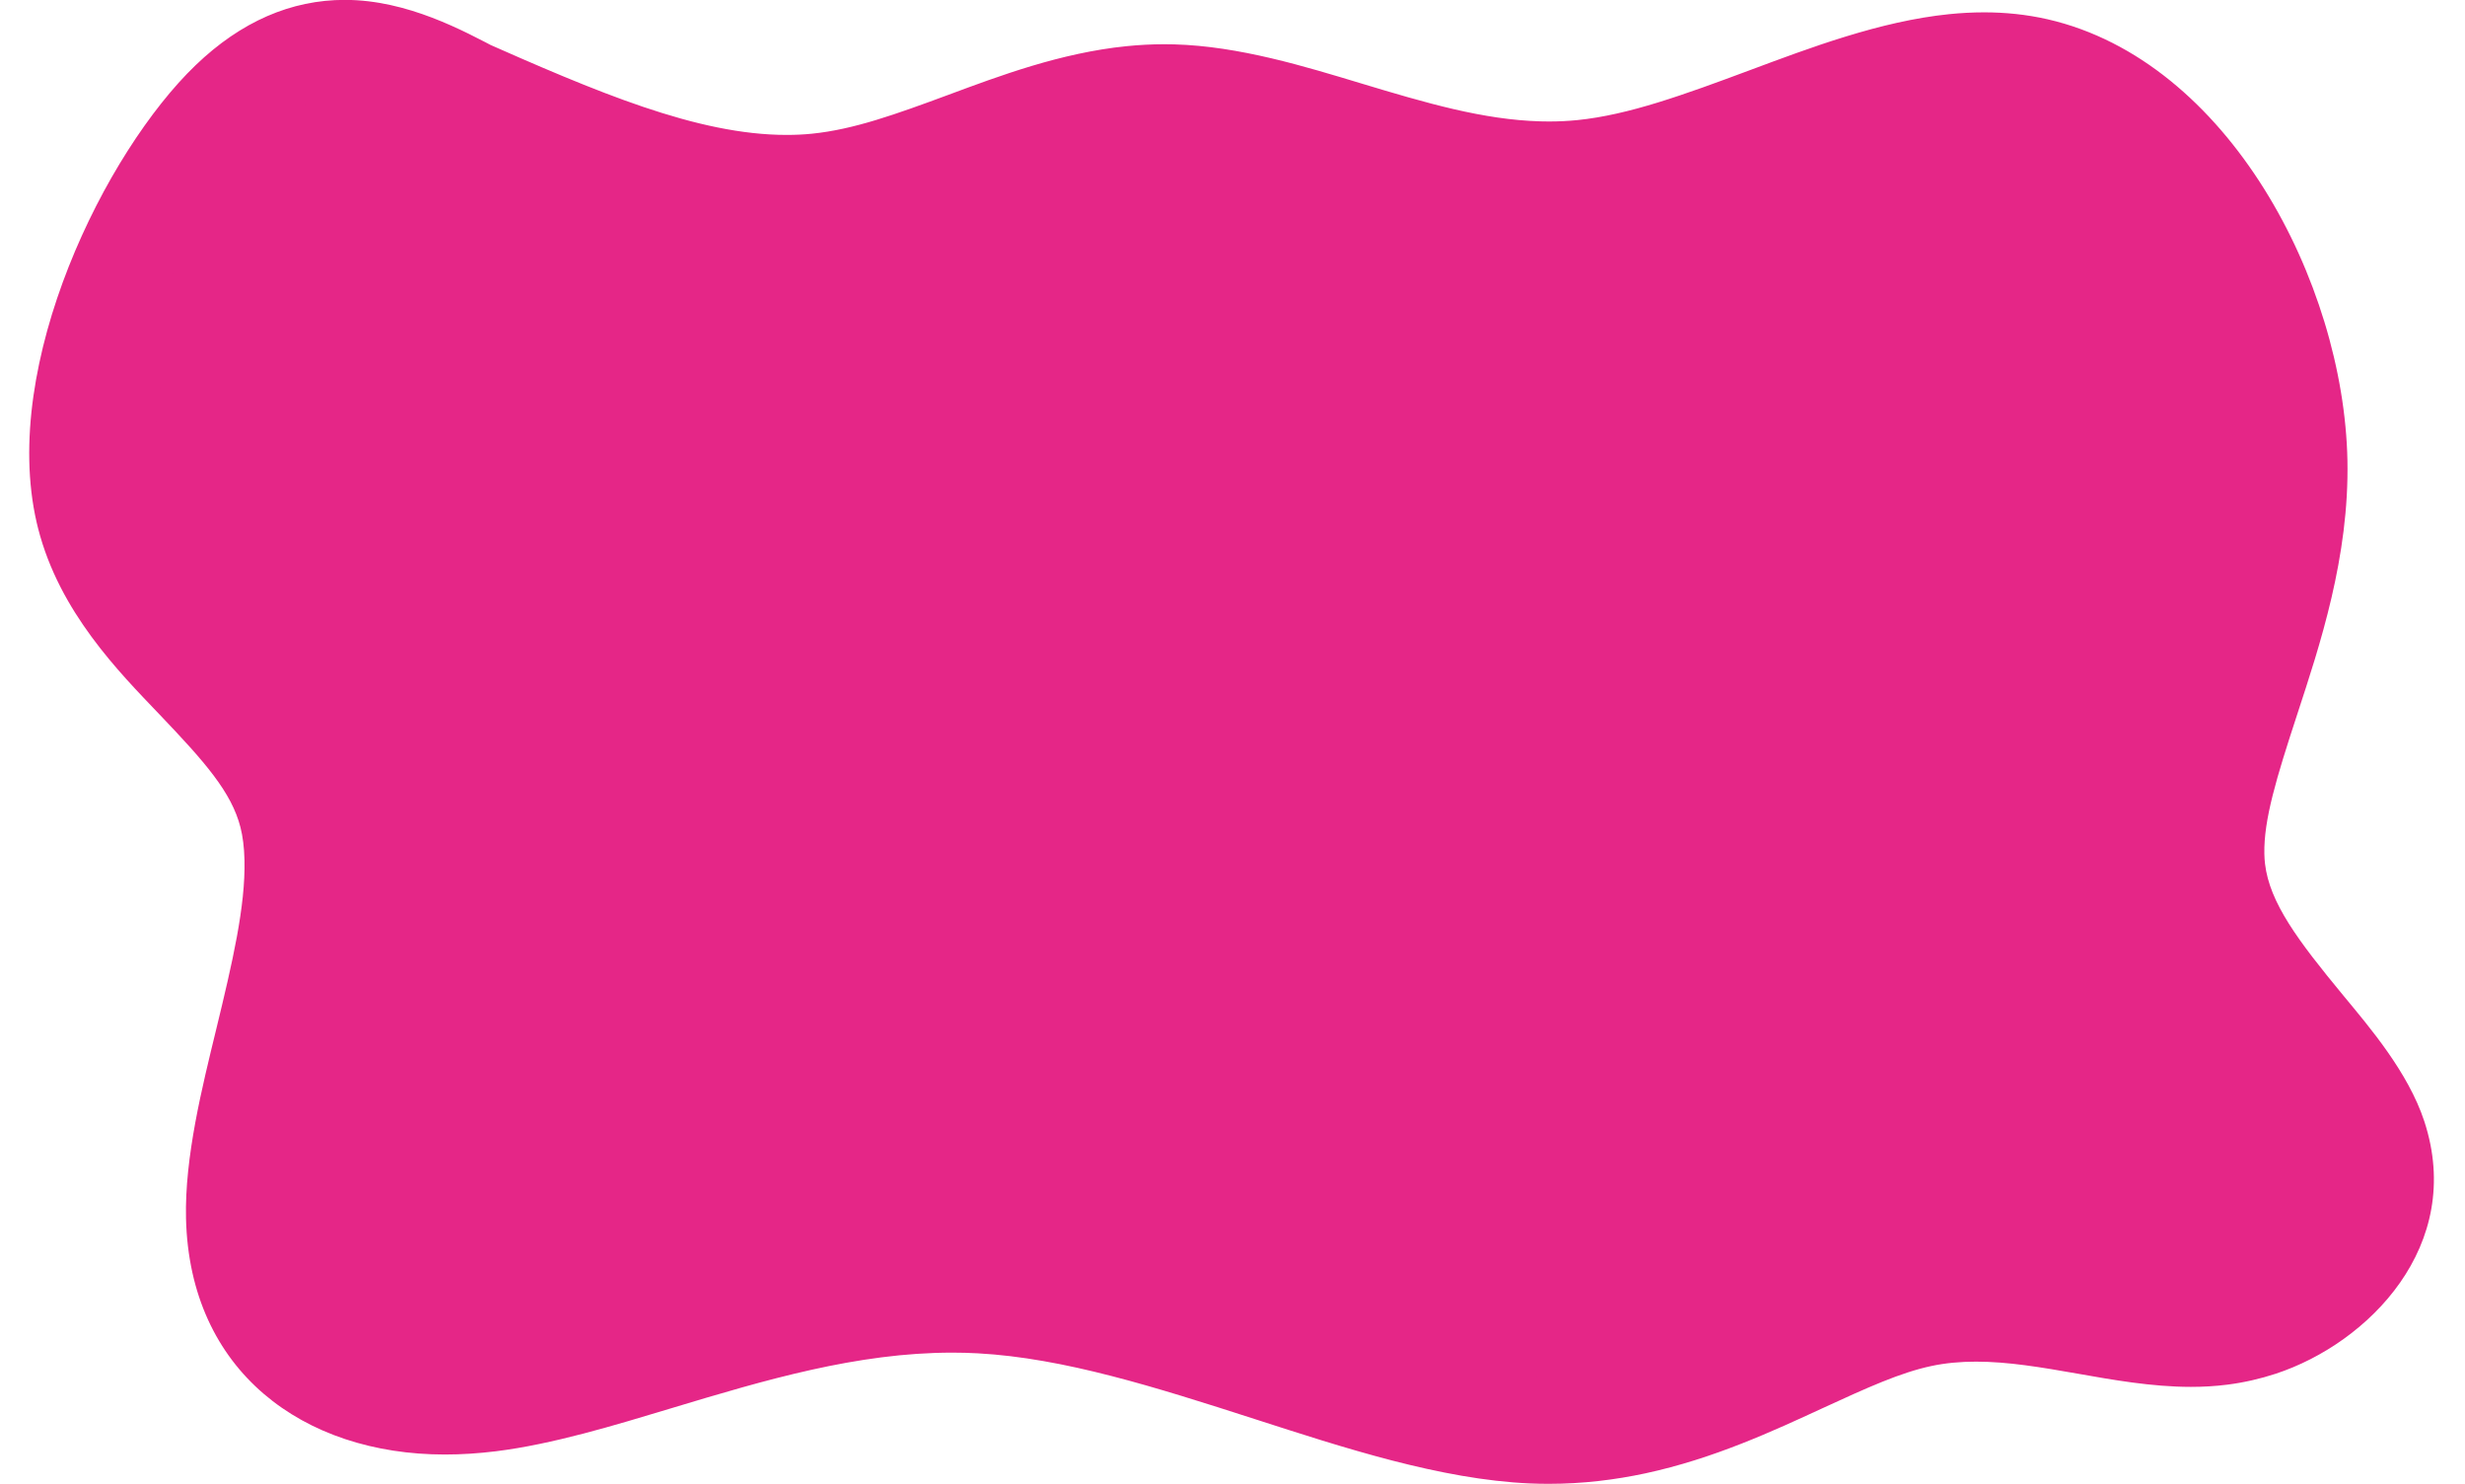
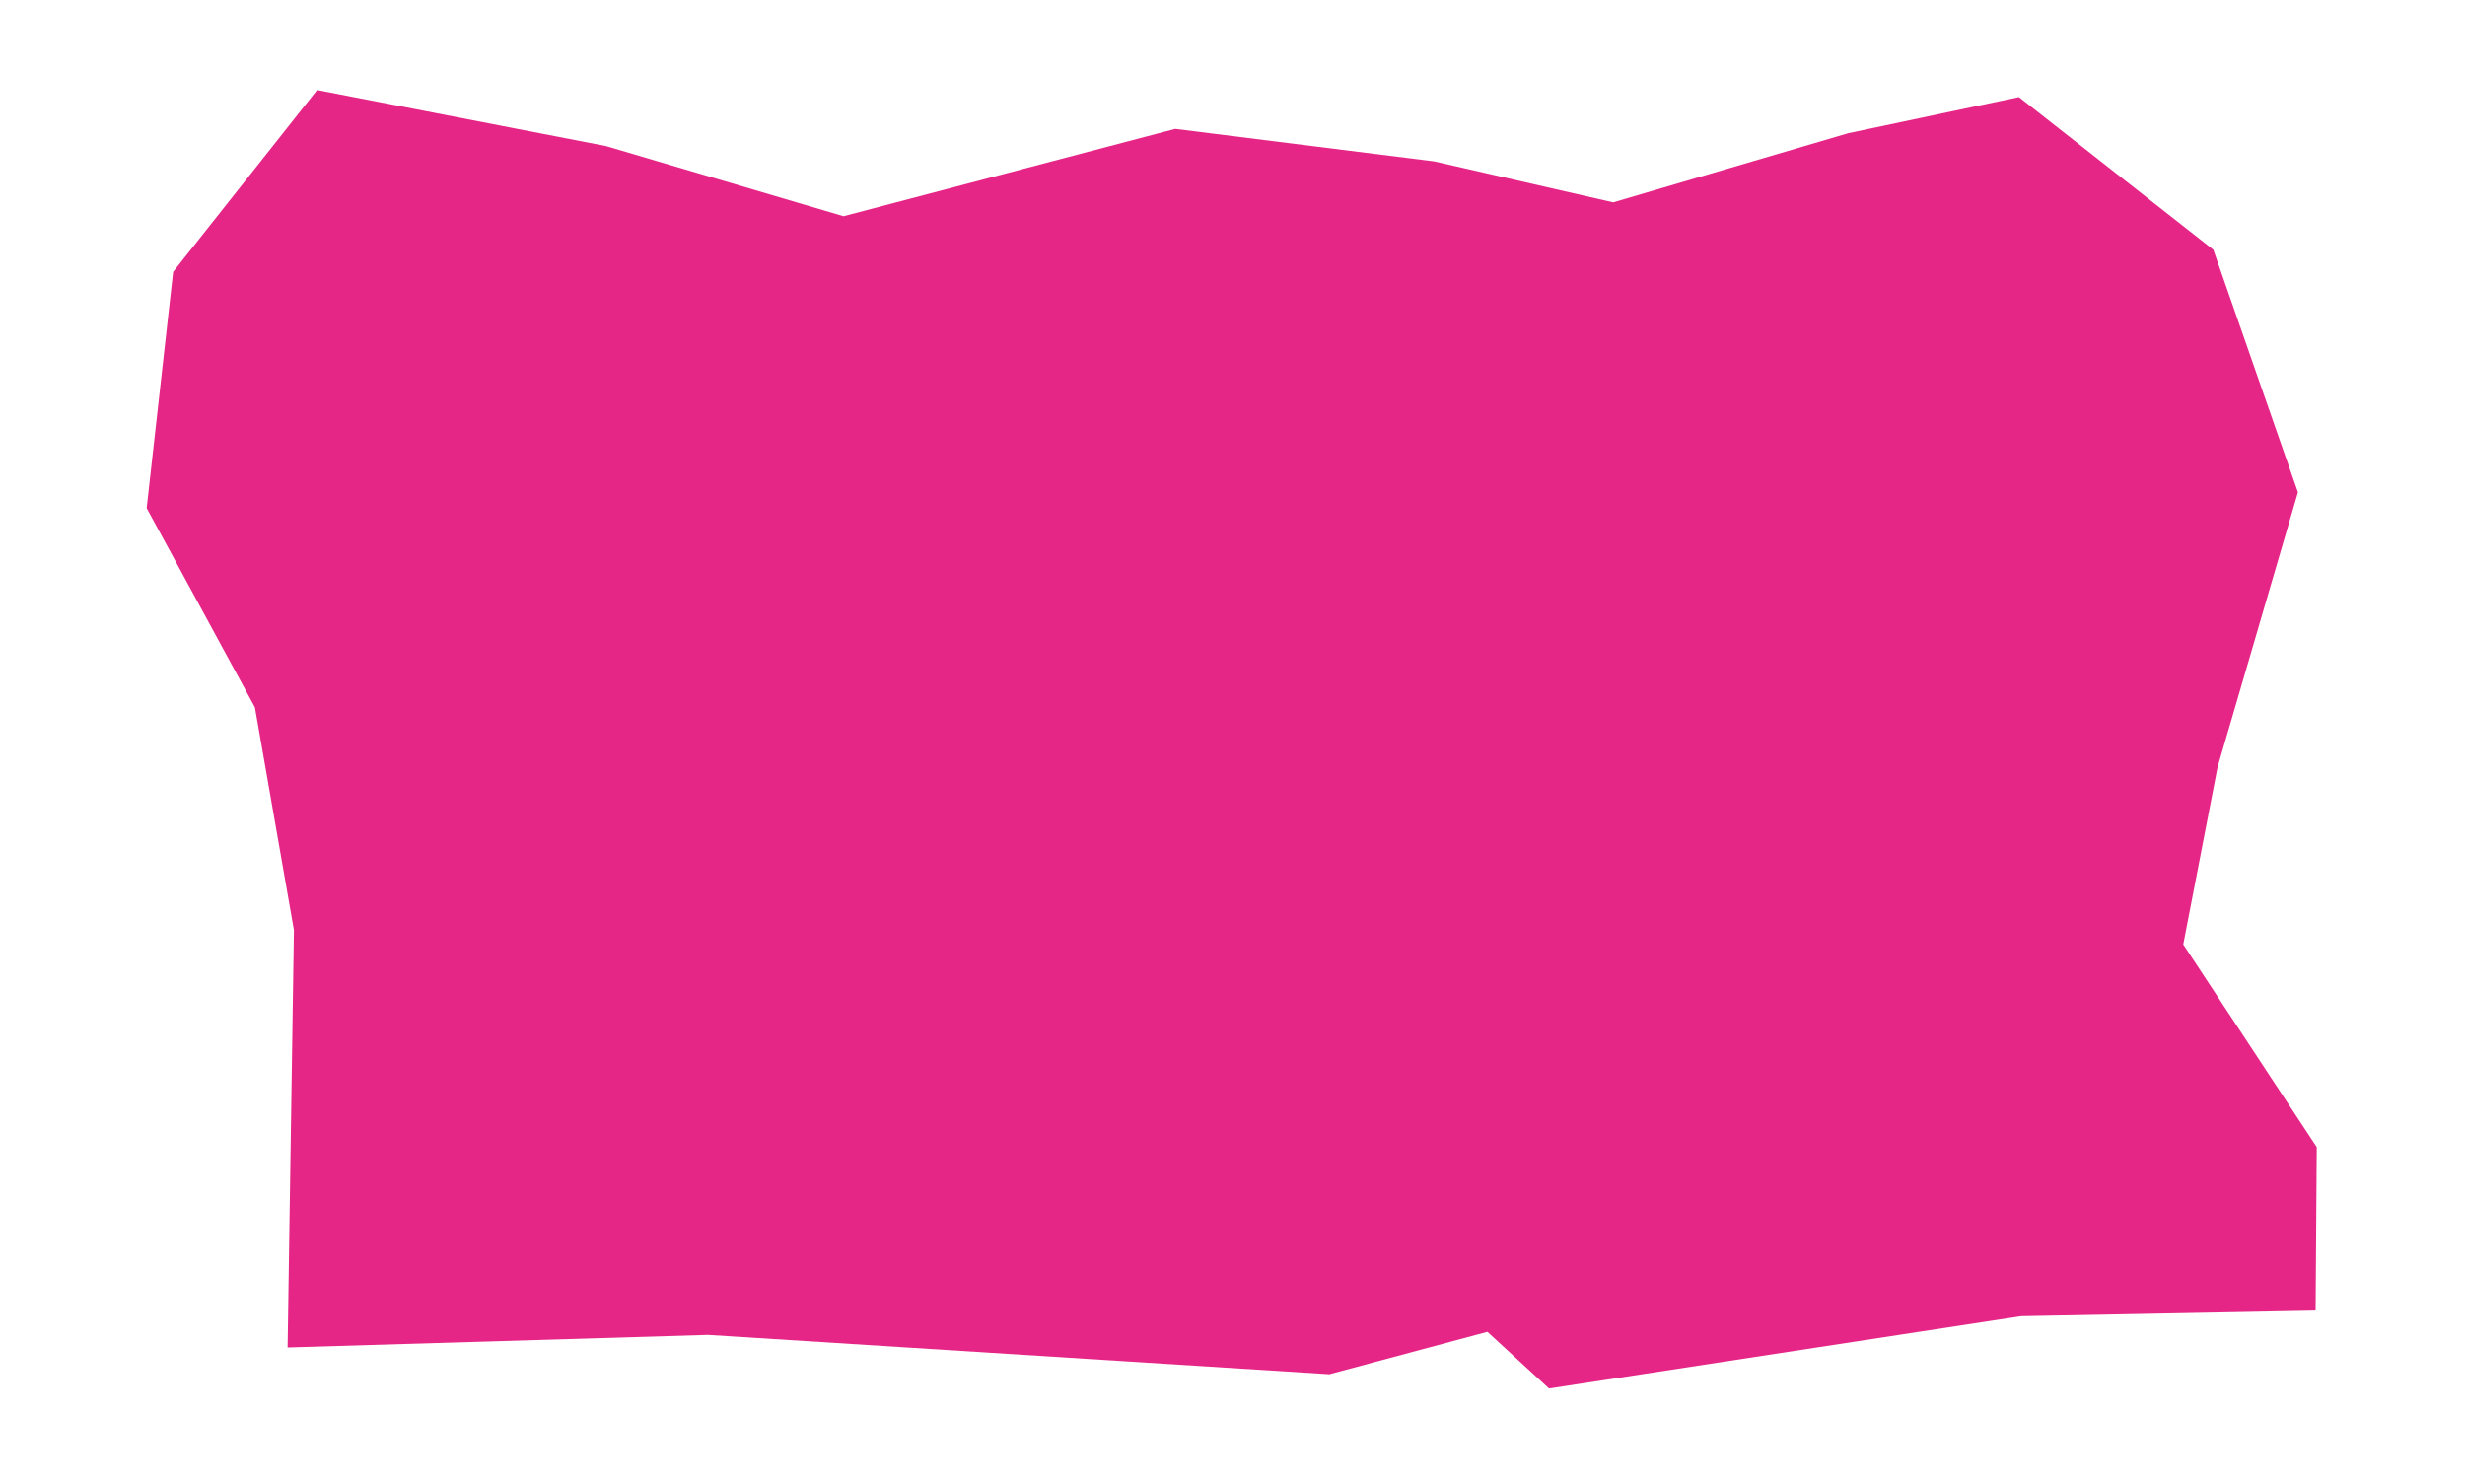
<svg xmlns="http://www.w3.org/2000/svg" fill="#000000" height="487.8" preserveAspectRatio="xMidYMid meet" version="1" viewBox="188.6 996.6 810.4 487.8" width="810.4" zoomAndPan="magnify">
  <g fill="#e52687">
    <g id="change1_2">
-       <path d="M345.412,1009.419L345.412,1009.419C384.868,1026.882,417.728,1040.957,447.268,1040.956L447.268,1040.956C450.107,1040.957,452.883,1040.821,455.587,1040.548L455.587,1040.548C469.248,1039.166,483.04,1034.204,500.51,1027.731L500.51,1027.731C517.059,1021.598,537.24,1013.976,558.935,1011.782L558.934,1011.782C563.001,1011.37,567.162,1011.141,571.412,1011.141L571.418,1011.141C572.487,1011.141,573.539,1011.155,574.618,1011.185L574.625,1011.185C596.062,1011.773,617.764,1018.493,636.114,1024.027L636.114,1024.027C657.549,1030.492,676.251,1035.982,695.113,1036.5L695.113,1036.5C696.042,1036.525,696.977,1036.539,697.906,1036.539L697.905,1036.539C701.032,1036.538,704.137,1036.39,707.216,1036.078L707.215,1036.079C724.008,1034.377,742.136,1027.783,763.803,1019.707L763.803,1019.707C783.39,1012.406,806.666,1003.561,829.415,1001.256L829.417,1001.256C833.183,1000.875,837.027,1000.659,840.902,1000.659L840.901,1000.659C847.756,1000.659,854.762,1001.331,861.809,1002.947L861.808,1002.946C921.263,1016.577,959.162,1089.497,960.346,1147.88L960.346,1147.88C960.992,1179.723,951.202,1208.941,943.816,1231.515L943.816,1231.515C936.992,1252.37,932.811,1266.08,933.039,1277.315L933.039,1277.315C933.062,1278.46,933.134,1279.525,933.249,1280.519L933.249,1280.52C934.733,1293.343,944.082,1305.815,958.985,1323.854L958.985,1323.854C967.551,1334.223,980.309,1349.071,985.611,1365.194L985.611,1365.194C999.051,1406.059,967.212,1438.198,936.787,1448.204L936.786,1448.205C931.691,1449.88,926.37,1451.1,920.899,1451.799L920.898,1451.799C916.802,1452.323,912.778,1452.534,908.88,1452.534L908.88,1452.534C895.997,1452.534,882.879,1450.16,872.043,1448.258L872.042,1448.258C859.453,1446.048,848.794,1444.238,838.235,1444.238L837.482,1444.227L837.478,1444.227L838.233,1444.238C833.071,1444.239,828.166,1444.685,823.429,1445.7L823.429,1445.7C813.425,1447.844,802.622,1452.699,787.701,1459.581L787.701,1459.581C771.786,1466.922,752.025,1476.138,729.509,1480.962L729.509,1480.962C719.574,1483.091,708.993,1484.404,697.748,1484.403L697.749,1484.403C695.687,1484.403,693.597,1484.359,691.499,1484.268L691.497,1484.268C662.212,1483,630.06,1472.441,601.169,1463.13L601.169,1463.13C568.53,1452.611,538.345,1443.043,510.084,1441.502L510.082,1441.501C507.286,1441.349,504.488,1441.275,501.684,1441.275L501.684,1441.275C470.472,1441.275,440.215,1450.228,409.475,1459.5L409.476,1459.5C390.582,1465.199,370.345,1471.379,351.672,1473.696L351.672,1473.696C345.966,1474.404,340.341,1474.768,334.84,1474.768L334.84,1474.768C288.354,1474.768,250.915,1447.439,249.752,1397.113L249.752,1397.113C249.287,1376.997,255.066,1353.98,259.67,1335.029L259.67,1335.029C265.037,1312.932,269.328,1294.547,268.977,1279.339L268.977,1279.339C268.879,1275.089,268.408,1271.533,267.651,1268.565L267.651,1268.565C264.72,1257.078,256.074,1247.212,241.084,1231.52L241.084,1231.52C227.705,1217.515,208.147,1197.827,201.135,1170.346L201.135,1170.346C200.963,1169.673,200.801,1169.005,200.644,1168.322L200.645,1168.323C188.635,1116.108,223.379,1046.421,252.884,1018.059L252.884,1018.059C267.903,1003.621,284.394,996.563,301.96,996.563L301.96,996.563C322.605,996.563,341.064,1006.783,352.549,1012.773C364.719,1019.119,369.44,1034.13,363.094,1046.301C356.747,1058.471,341.736,1063.192,329.565,1056.845L329.565,1056.845C315.368,1049.442,308.147,1046.27,301.96,1046.27L301.96,1046.27C299.125,1046.27,294.548,1046.956,287.33,1053.894L287.33,1053.894C265.354,1075.019,242.347,1127.884,249.086,1157.181L249.086,1157.182C249.154,1157.48,249.223,1157.763,249.298,1158.057L249.298,1158.057C252.542,1170.77,261.841,1181.29,277.026,1197.185L277.026,1197.185C290.027,1210.796,309.093,1229.937,315.814,1256.276L315.814,1256.276C317.685,1263.609,318.504,1271.007,318.67,1278.191L318.67,1278.191C319.202,1301.245,312.899,1326.475,307.971,1346.762L307.971,1346.762C302.846,1367.862,299.163,1383.793,299.445,1395.965L299.445,1395.965C299.859,1413.903,309.624,1425.062,334.84,1425.062L334.84,1425.062C338.158,1425.062,341.736,1424.842,345.552,1424.368L345.552,1424.368C359.171,1422.679,375.027,1417.972,395.122,1411.912L395.122,1411.912C424.844,1402.947,461.991,1391.569,501.684,1391.569L501.684,1391.569C505.347,1391.569,509.063,1391.666,512.791,1391.869L512.79,1391.869C548.657,1393.825,585.177,1405.753,616.416,1415.82L616.416,1415.82C647.314,1425.778,672.476,1433.692,693.648,1434.609L693.647,1434.609C695.013,1434.668,696.408,1434.697,697.748,1434.697L697.748,1434.697C705.09,1434.697,712.164,1433.845,719.095,1432.36L719.095,1432.36C735.397,1428.867,750.332,1422.079,766.881,1414.446L766.881,1414.446C780.529,1408.15,796.575,1400.62,813.016,1397.098L813.015,1397.098C821.736,1395.229,830.196,1394.533,838.23,1394.532L838.985,1394.544L838.989,1394.544L838.235,1394.533C853.822,1394.533,868.703,1397.206,880.636,1399.301L880.636,1399.3C892.464,1401.377,901.134,1402.828,908.88,1402.828L908.88,1402.828C910.995,1402.828,912.891,1402.713,914.6,1402.494L914.599,1402.495C916.88,1402.203,919.111,1401.692,921.258,1400.986L921.258,1400.987C937.921,1395.506,939.702,1384.701,938.393,1380.723L938.393,1380.723C936.668,1375.477,931.416,1368.526,920.664,1355.512L920.664,1355.512C908.11,1340.315,887.358,1316.351,883.873,1286.234L883.873,1286.235C883.564,1283.569,883.396,1280.931,883.343,1278.323L883.343,1278.323C882.908,1256.891,890.57,1234.407,896.574,1216.058L896.574,1216.058C904.349,1192.295,911.098,1170.967,910.651,1148.888L910.651,1148.888C909.71,1102.478,878.894,1057.859,850.701,1051.395L850.7,1051.395C847.743,1050.717,844.503,1050.365,840.901,1050.365L840.9,1050.365C838.858,1050.365,836.7,1050.479,834.425,1050.709L834.426,1050.709C819.281,1052.243,802.345,1058.388,781.163,1066.283L781.163,1066.283C760.931,1073.824,736.572,1083.065,712.225,1085.532L712.224,1085.532C707.379,1086.023,702.605,1086.244,697.907,1086.244L697.907,1086.244C696.525,1086.245,695.121,1086.225,693.748,1086.187L693.749,1086.187C667.158,1085.457,642.136,1077.761,621.761,1071.616L621.761,1071.616C601.801,1065.596,586.789,1061.243,573.261,1060.872L573.267,1060.872C572.652,1060.855,572.022,1060.847,571.406,1060.847L571.412,1060.847C568.952,1060.847,566.464,1060.979,563.938,1061.235L563.938,1061.235C549.634,1062.682,535.418,1067.804,517.78,1074.34L517.78,1074.34C501.468,1080.384,481.665,1087.869,460.59,1090.001L460.591,1090.001C456.135,1090.452,451.682,1090.662,447.268,1090.662L447.268,1090.662C405.098,1090.662,361.899,1071.073,325.295,1054.872C312.743,1049.317,307.072,1034.638,312.627,1022.087C318.182,1009.535,332.861,1003.864,345.412,1009.419 Z" />
-     </g>
+       </g>
    <g id="change1_1">
      <path d="M677.6,1434.433L625.64,1448.373L421.337,1435.437L283.153,1439.572L285.235,1302.378L272.407,1229.139L236.82,1163.642L245.524,1085.993L292.851,1026.208L387.816,1044.622L465.918,1067.687L574.973,1038.973L660.134,1049.661L718.96,1063.127L796.217,1040.403L852.351,1028.53L916.259,1078.704L944.077,1158.435L917.634,1248.858L906.373,1307.081L950.257,1373.717L949.885,1427.438L853.015,1429.291L697.865,1453.056L677.6,1434.433" />
    </g>
  </g>
</svg>